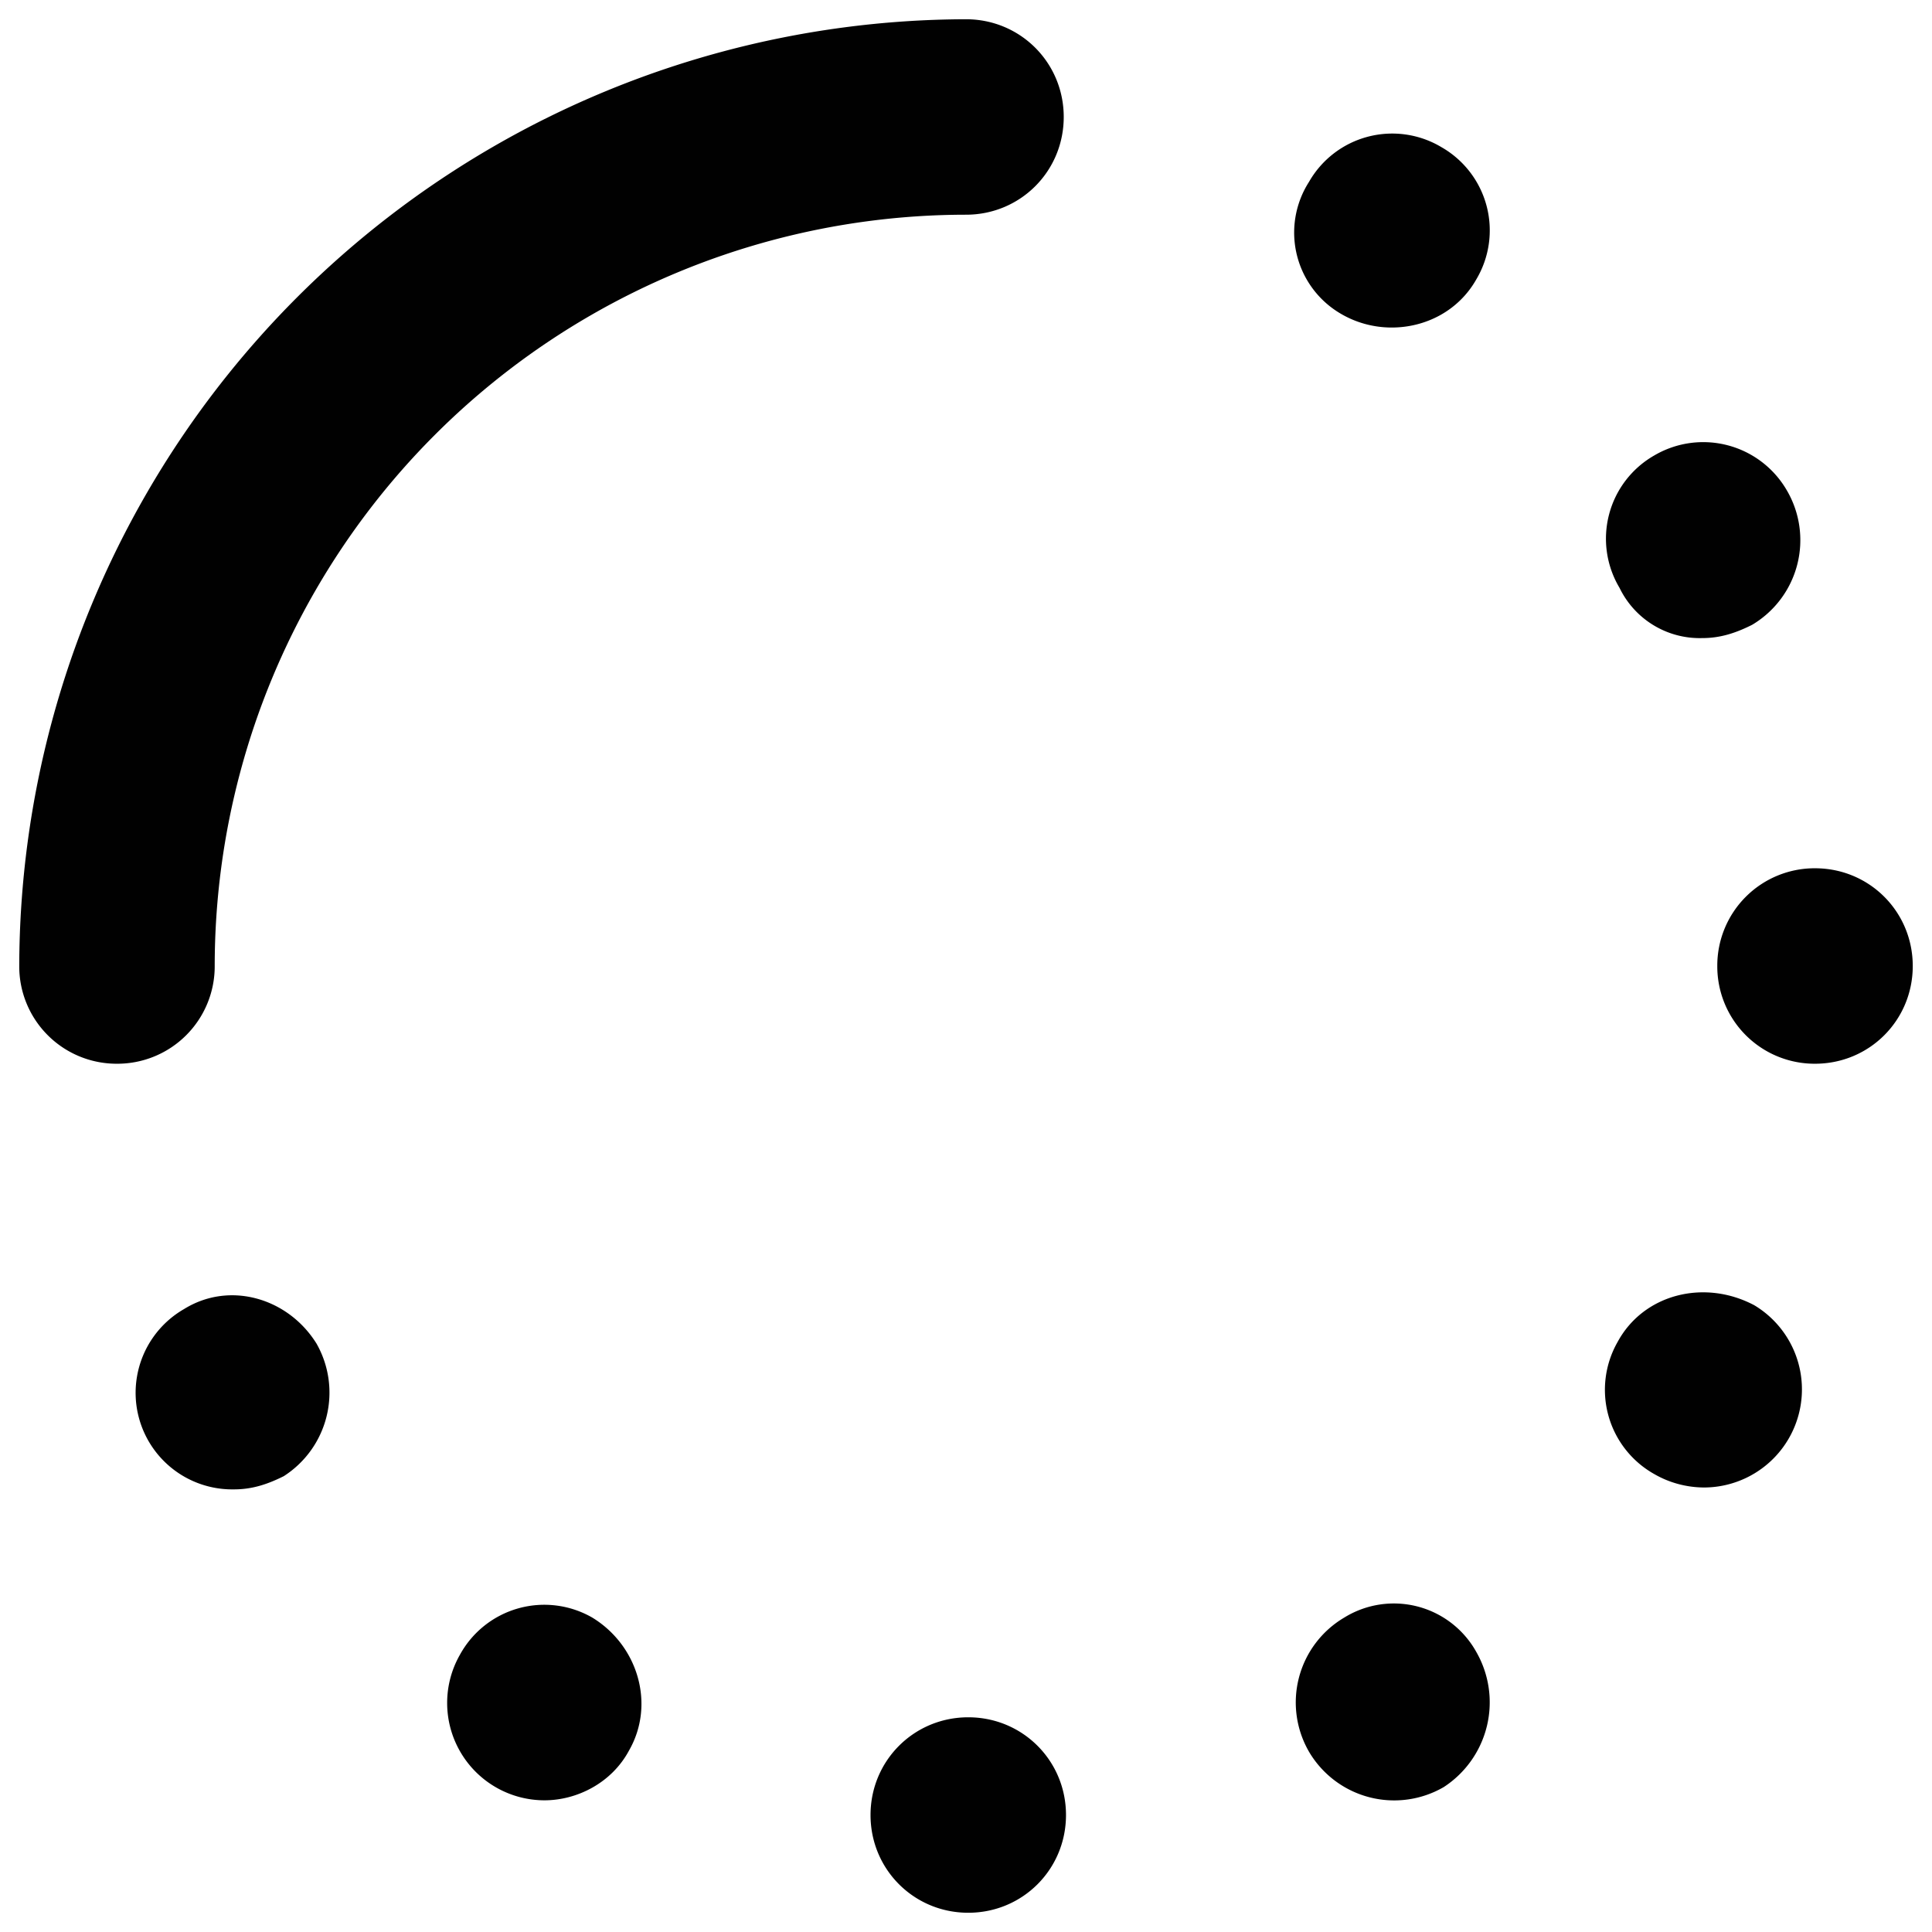
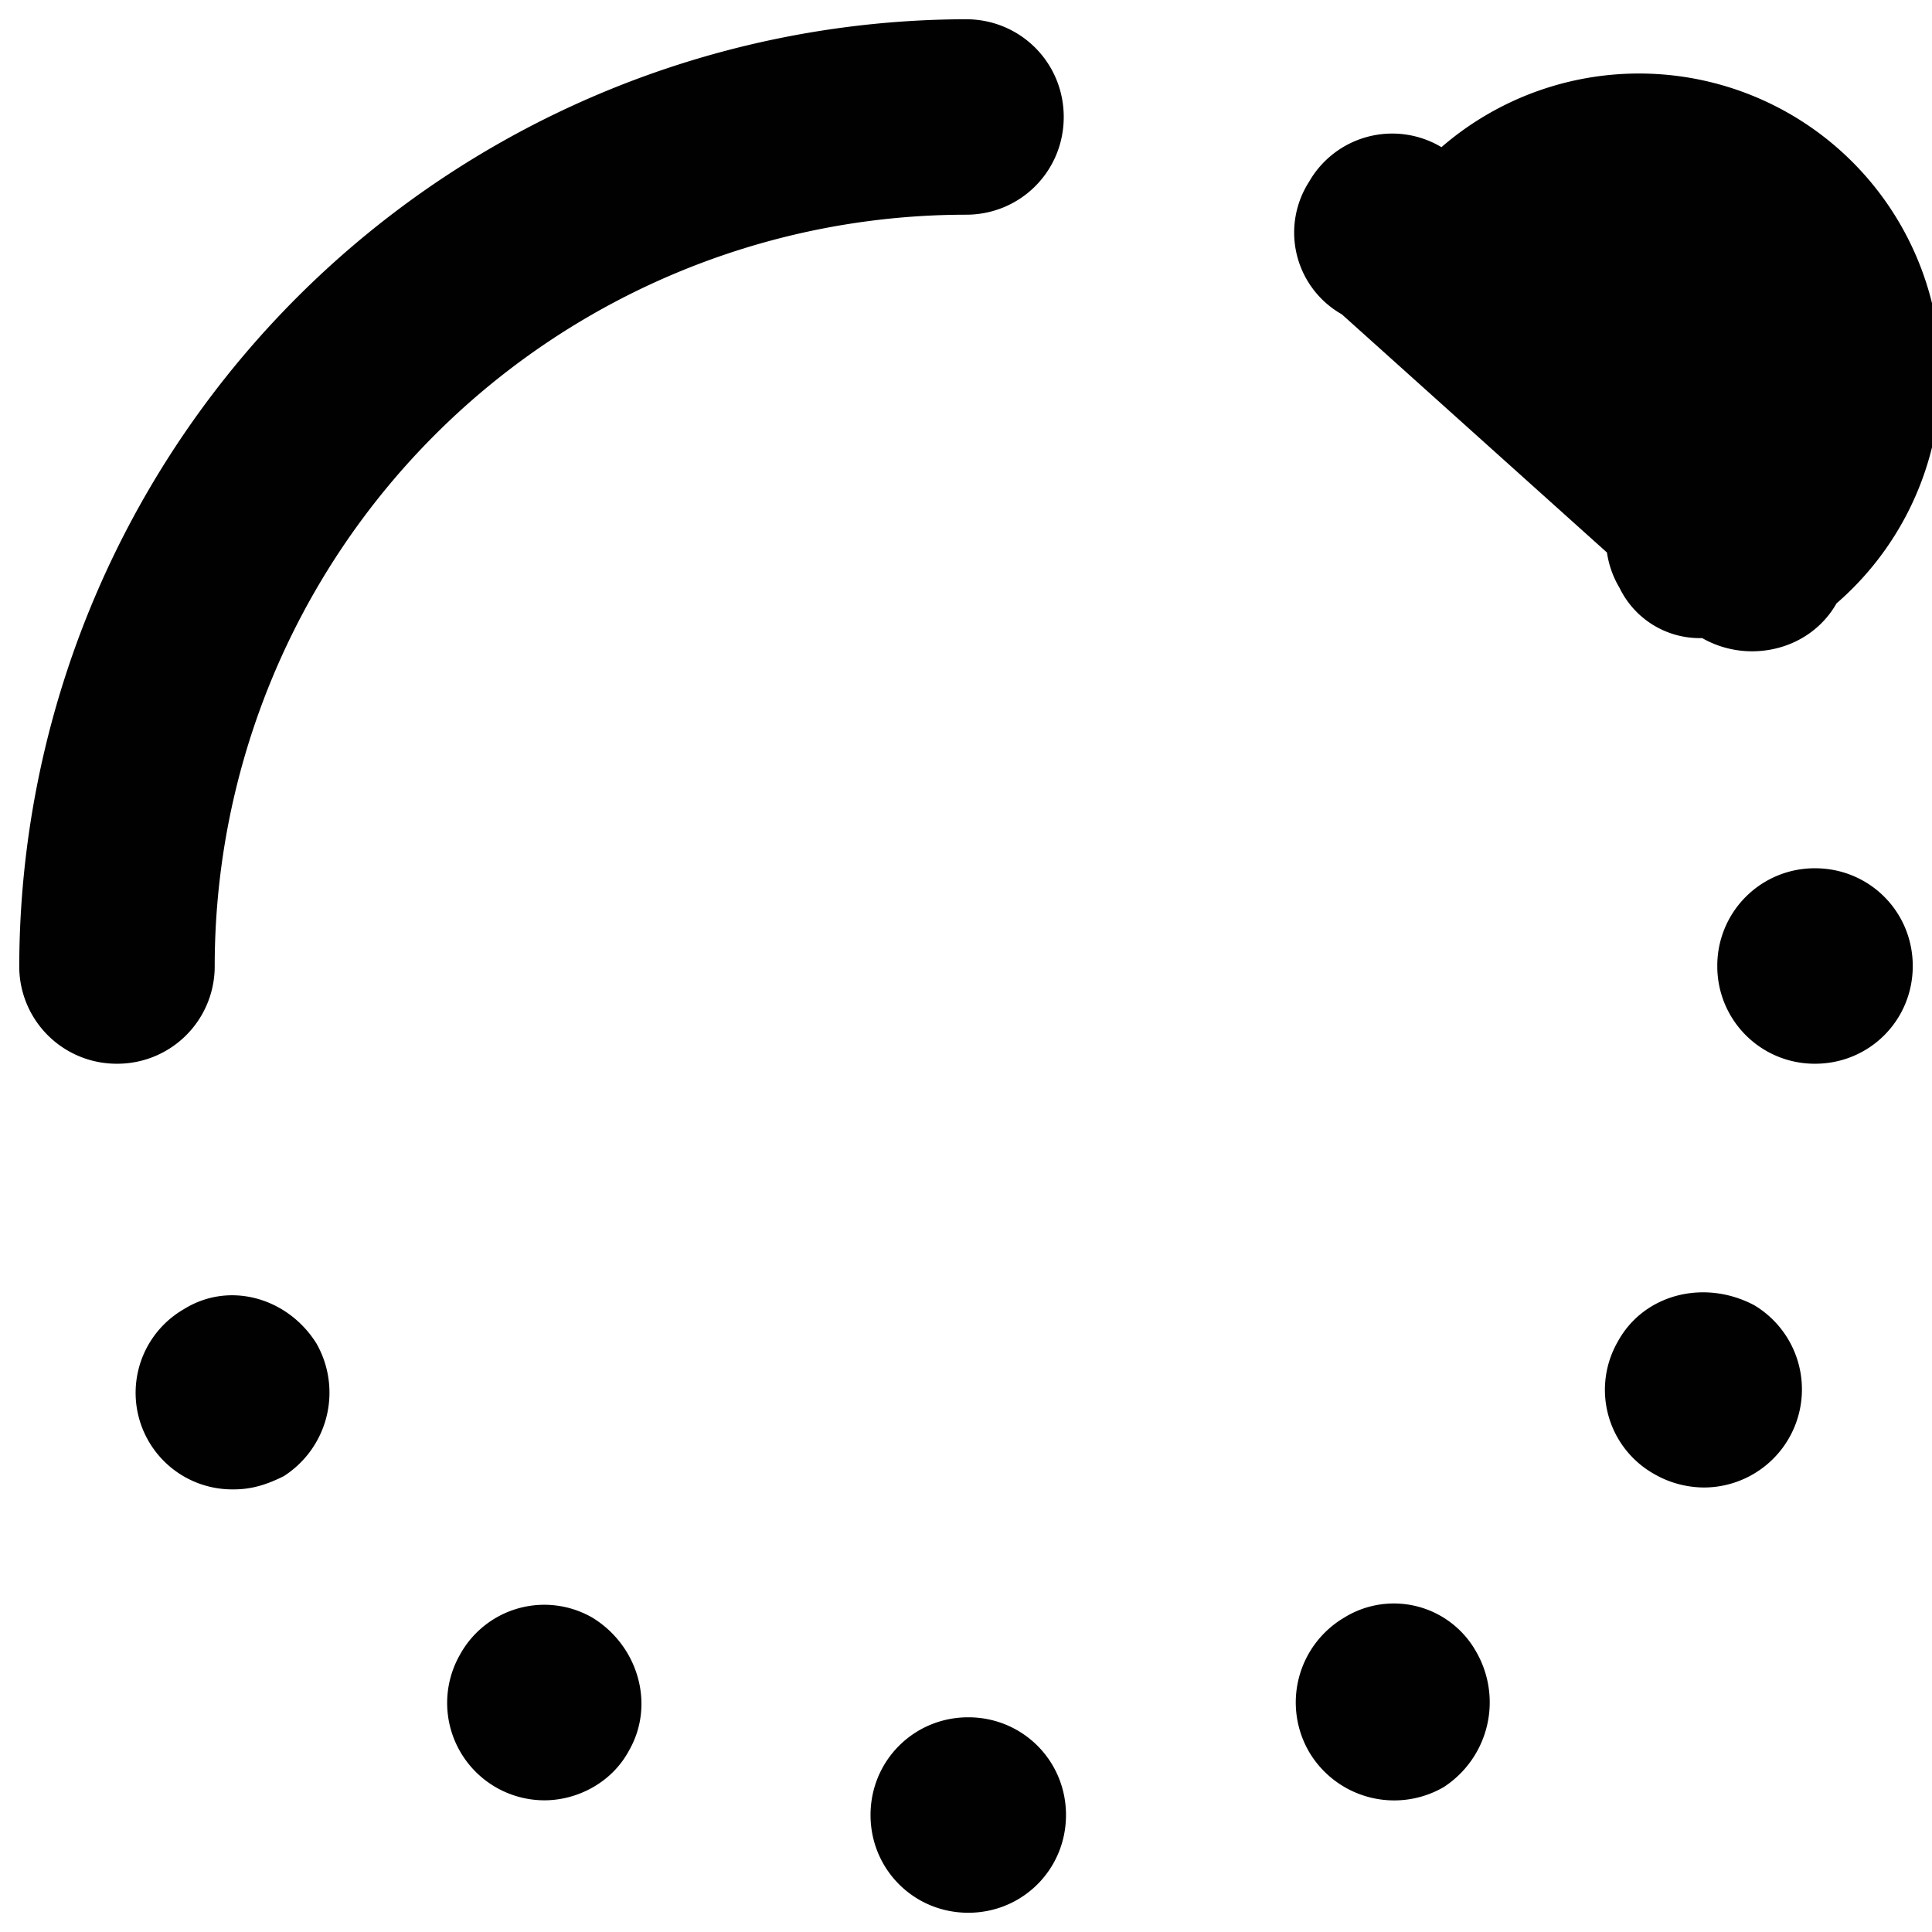
<svg xmlns="http://www.w3.org/2000/svg" width="512" height="512" viewBox="0 0 512 512">
-   <path fill="#010101" d="M83.9 356.1c-7.5-12.1-23-16.7-35.1-9.2A25.6 25.6 0 0062 394.7c4.6 0 8.6-1.2 13.2-3.5a26.3 26.3 0 008.7-35.1zM256.6 455.1c-14.4 0-25.9 11.5-25.9 25.9s11.5 25.9 25.9 25.9c14.4 0 25.9-11.5 25.9-25.9s-11.5-25.9-25.9-25.9zM428.7 355.6a25.6 25.6 0 009.8 35.1c4 2.3 8.6 3.5 13.2 3.5a26 26 0 0013.2-48.3c-13.2-7-29.3-3-36.2 9.7zM157 428.7a25.5 25.5 0 00-35.1 9.8 25.8 25.8 0 0022.4 38.6c8.6 0 17.8-4.6 22.4-13.2 7-12.2 2.4-27.8-9.7-35.2zM455.1 256a25.8 25.8 0 0025.9 25.9c14.4 0 25.9-11.5 25.9-25.9s-11.5-25.9-25.9-25.9a25.8 25.8 0 00-25.9 25.9zM451.1 169.1c4.6 0 8.6-1.2 13.2-3.5a26.1 26.1 0 009.2-35.7 25.6 25.6 0 00-35.1-9.2 25.4 25.4 0 00-9.2 35.1 23.6 23.6 0 0021.9 13.3zM355.6 83.3c4 2.3 8.6 3.5 13.2 3.5 9.2 0 17.8-4.6 22.4-12.7A25.4 25.4 0 00382 39a25.4 25.4 0 00-35.1 9.2 24.9 24.9 0 008.7 35.1zM391.3 437.9a25 25 0 00-35.1-9.2 26.1 26.1 0 00-9.2 35.7 26.2 26.2 0 0035.6 9.2 26.8 26.8 0 008.7-35.7zM31 281.9A25.8 25.8 0 0056.9 256 199.2 199.2 0 01256 56.9c14.4 0 25.9-11.5 25.9-25.9S270.4 5.1 256 5.1A251.5 251.5 0 005.1 256 25.8 25.8 0 0031 281.9z" />
+   <path fill="#010101" d="M83.9 356.1c-7.5-12.1-23-16.7-35.1-9.2A25.6 25.6 0 0062 394.7c4.6 0 8.6-1.2 13.2-3.5a26.3 26.3 0 008.7-35.1zM256.6 455.1c-14.4 0-25.9 11.5-25.9 25.9s11.5 25.9 25.9 25.9c14.4 0 25.9-11.5 25.9-25.9s-11.5-25.9-25.9-25.9zM428.7 355.6a25.6 25.6 0 009.8 35.1c4 2.3 8.6 3.5 13.2 3.5a26 26 0 0013.2-48.3c-13.2-7-29.3-3-36.2 9.7zM157 428.7a25.5 25.5 0 00-35.1 9.8 25.8 25.8 0 0022.4 38.6c8.6 0 17.8-4.6 22.4-13.2 7-12.2 2.4-27.8-9.7-35.2zM455.1 256a25.8 25.8 0 0025.9 25.9c14.4 0 25.9-11.5 25.9-25.9s-11.5-25.9-25.9-25.9a25.8 25.8 0 00-25.9 25.9zM451.1 169.1c4.6 0 8.6-1.2 13.2-3.5a26.1 26.1 0 009.2-35.7 25.6 25.6 0 00-35.1-9.2 25.4 25.4 0 00-9.2 35.1 23.6 23.6 0 0021.9 13.3zc4 2.3 8.6 3.5 13.2 3.5 9.2 0 17.8-4.6 22.4-12.7A25.4 25.4 0 00382 39a25.4 25.4 0 00-35.1 9.2 24.9 24.9 0 008.7 35.1zM391.3 437.9a25 25 0 00-35.1-9.2 26.1 26.1 0 00-9.2 35.7 26.2 26.2 0 0035.6 9.2 26.8 26.8 0 008.7-35.7zM31 281.9A25.8 25.8 0 0056.9 256 199.2 199.2 0 01256 56.9c14.4 0 25.9-11.5 25.9-25.9S270.4 5.1 256 5.1A251.5 251.5 0 005.1 256 25.8 25.8 0 0031 281.9z" />
</svg>